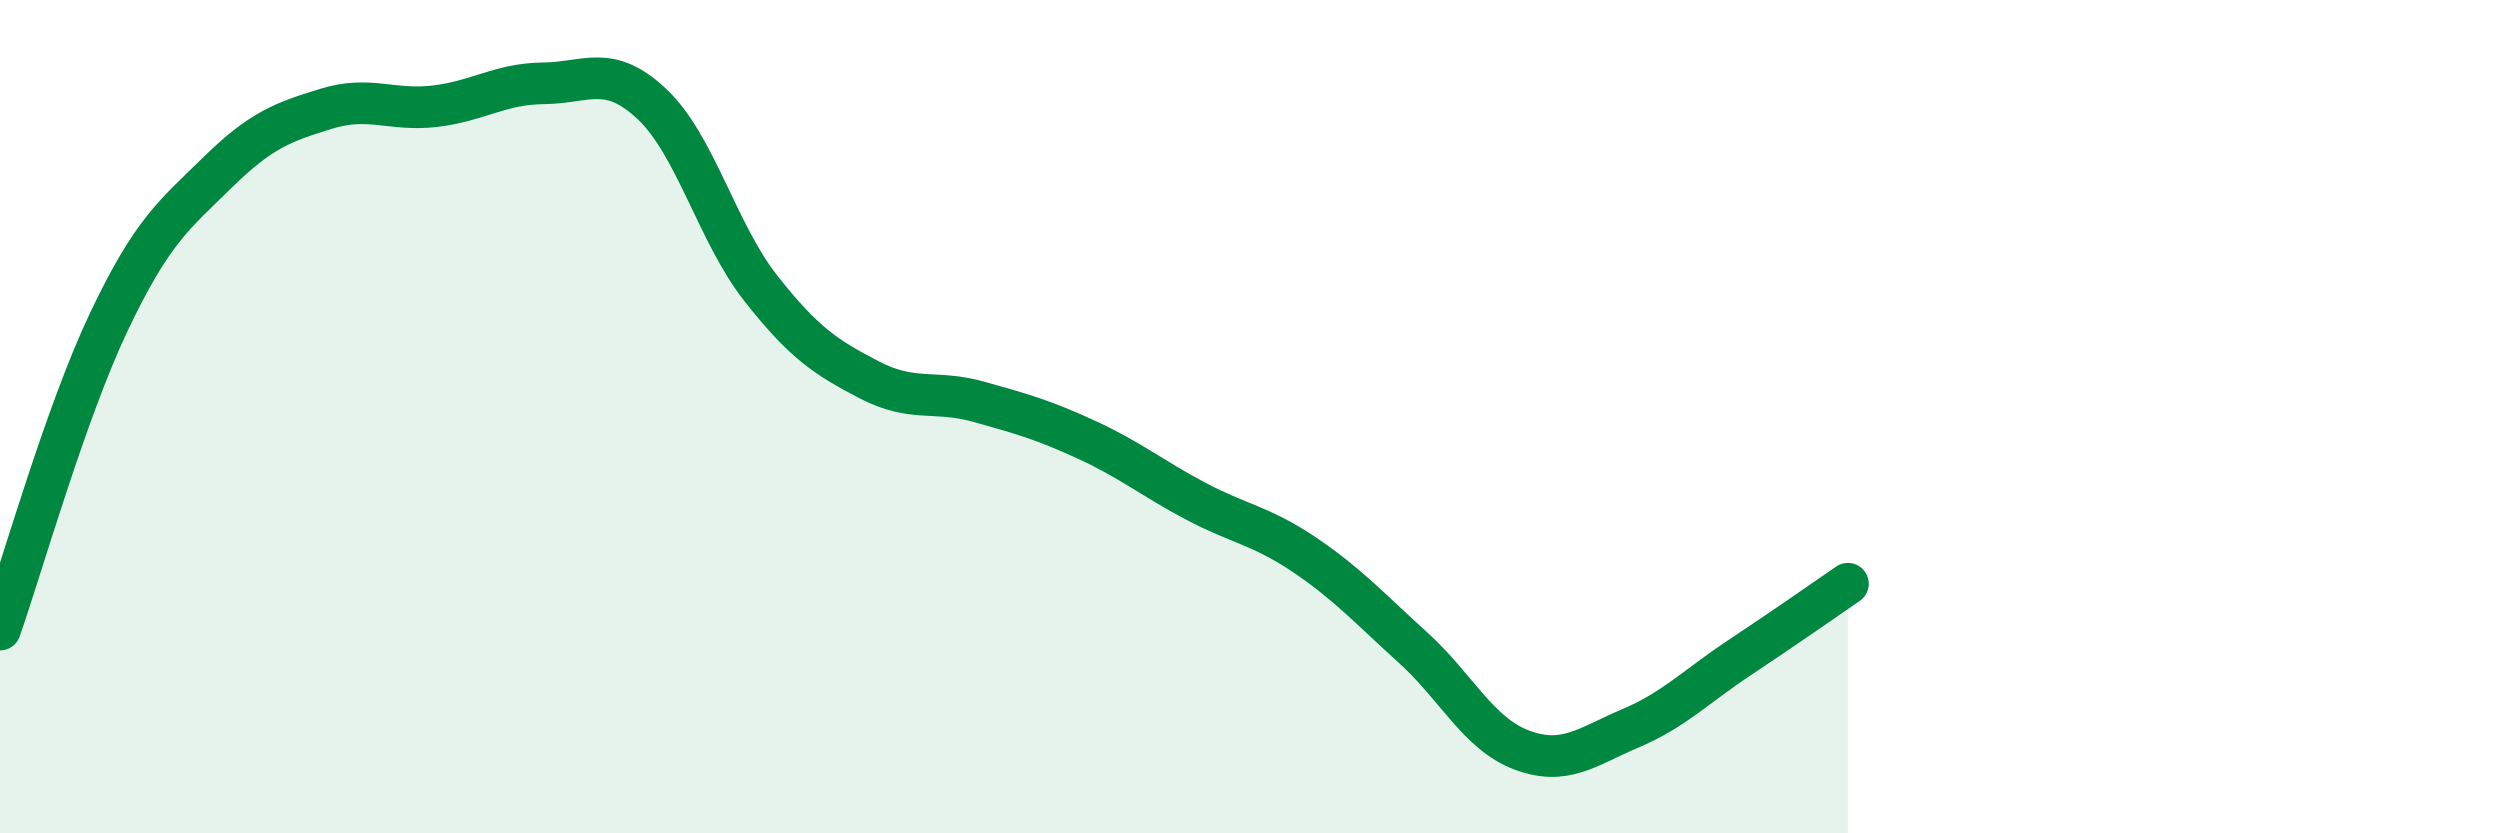
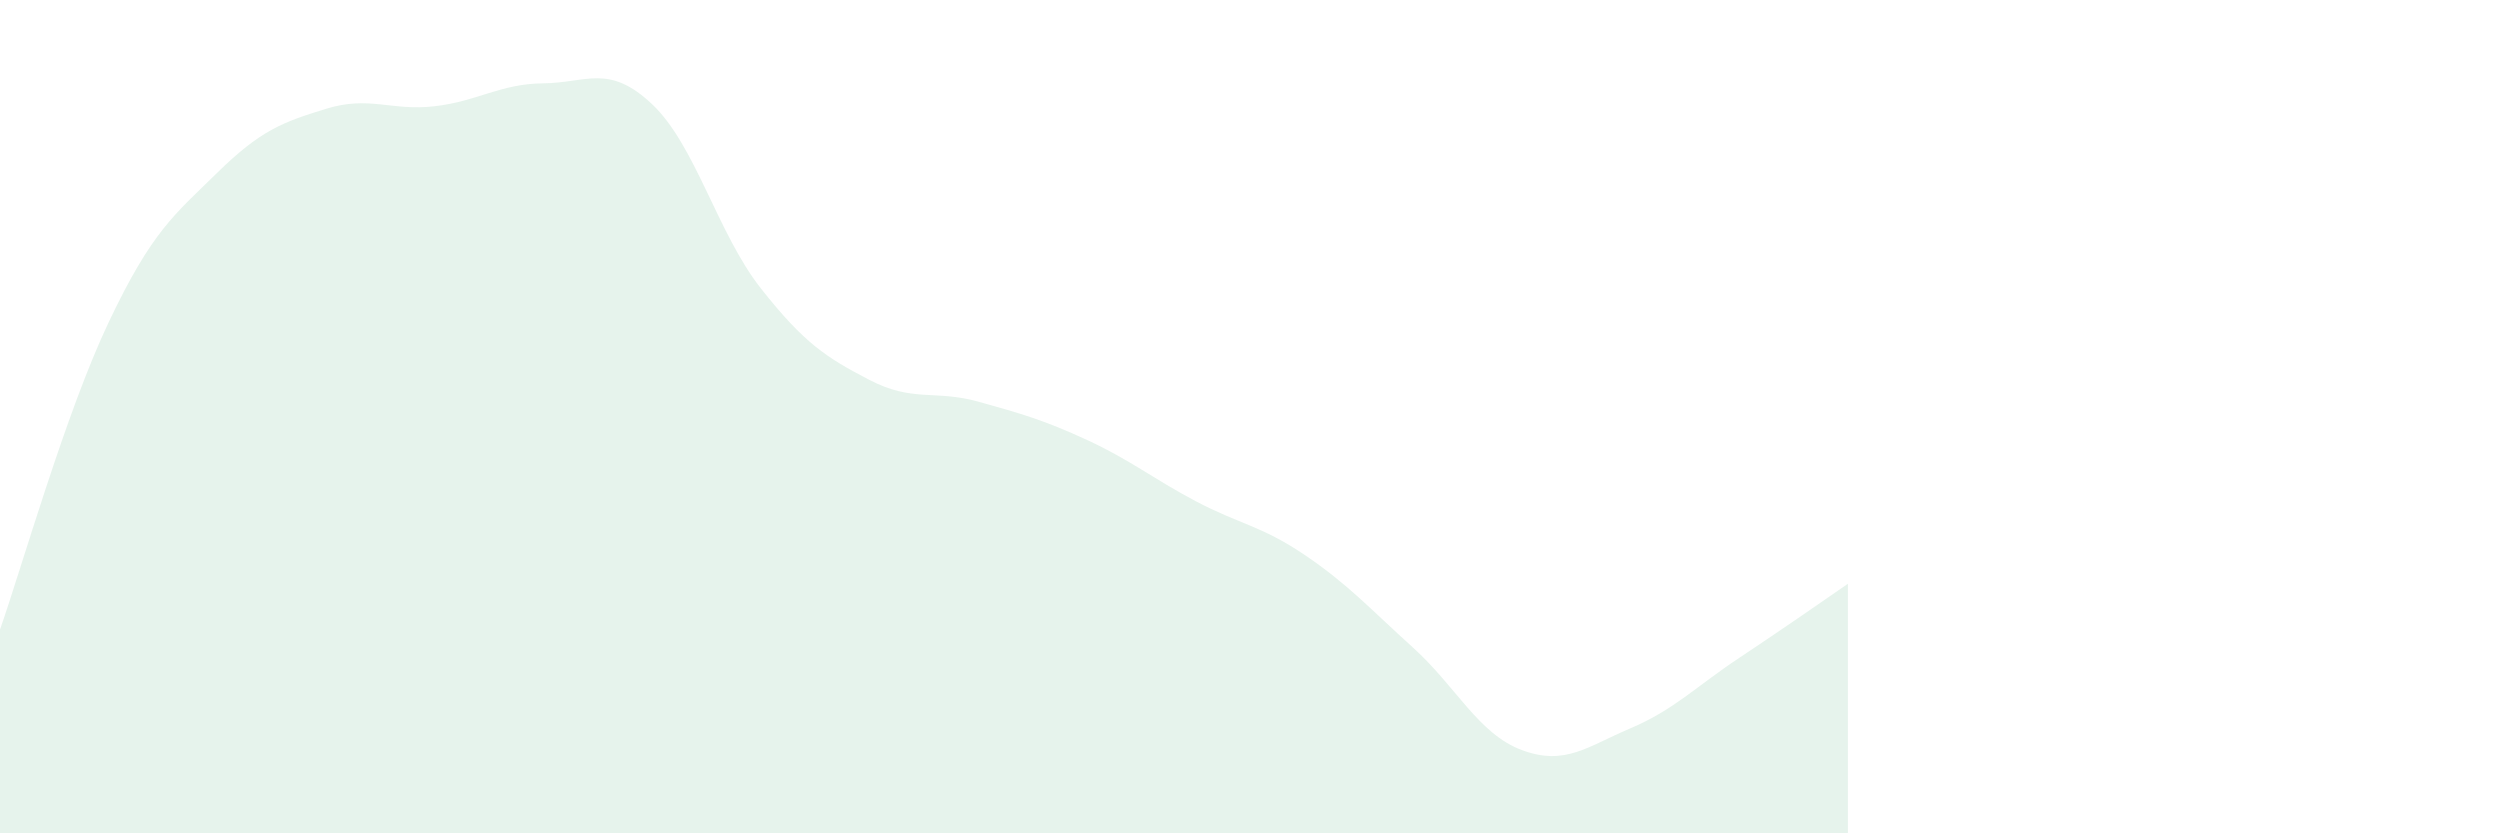
<svg xmlns="http://www.w3.org/2000/svg" width="60" height="20" viewBox="0 0 60 20">
  <path d="M 0,15.11 C 0.52,13.63 1.57,9.92 2.61,7.73 C 3.65,5.54 4.18,5.16 5.22,4.14 C 6.26,3.12 6.79,2.93 7.83,2.61 C 8.87,2.29 9.39,2.67 10.43,2.55 C 11.47,2.43 12,2.01 13.04,2 C 14.08,1.99 14.61,1.52 15.65,2.5 C 16.69,3.48 17.22,5.6 18.26,6.92 C 19.3,8.24 19.83,8.58 20.87,9.12 C 21.91,9.66 22.44,9.35 23.48,9.64 C 24.52,9.93 25.05,10.08 26.09,10.56 C 27.13,11.04 27.66,11.48 28.7,12.03 C 29.74,12.58 30.26,12.61 31.3,13.31 C 32.34,14.01 32.87,14.6 33.91,15.54 C 34.95,16.48 35.48,17.61 36.52,18 C 37.56,18.39 38.09,17.92 39.13,17.48 C 40.17,17.04 40.7,16.48 41.74,15.79 C 42.78,15.1 43.83,14.37 44.35,14.01L44.35 20L0 20Z" fill="#008740" opacity="0.1" stroke-linecap="round" stroke-linejoin="round" />
-   <path d="M 0,15.11 C 0.52,13.63 1.57,9.92 2.61,7.73 C 3.65,5.54 4.18,5.16 5.22,4.14 C 6.26,3.12 6.79,2.93 7.83,2.61 C 8.87,2.29 9.39,2.67 10.43,2.55 C 11.47,2.43 12,2.01 13.04,2 C 14.08,1.99 14.61,1.52 15.65,2.5 C 16.69,3.48 17.22,5.6 18.26,6.92 C 19.3,8.24 19.83,8.58 20.87,9.12 C 21.91,9.66 22.44,9.35 23.48,9.64 C 24.52,9.93 25.05,10.08 26.09,10.56 C 27.13,11.04 27.66,11.48 28.7,12.03 C 29.74,12.58 30.26,12.61 31.3,13.31 C 32.34,14.01 32.87,14.6 33.91,15.54 C 34.95,16.48 35.48,17.61 36.52,18 C 37.56,18.39 38.09,17.92 39.13,17.48 C 40.17,17.04 40.7,16.48 41.74,15.79 C 42.78,15.1 43.83,14.37 44.35,14.01" stroke="#008740" stroke-width="1" fill="none" stroke-linecap="round" stroke-linejoin="round" />
</svg>